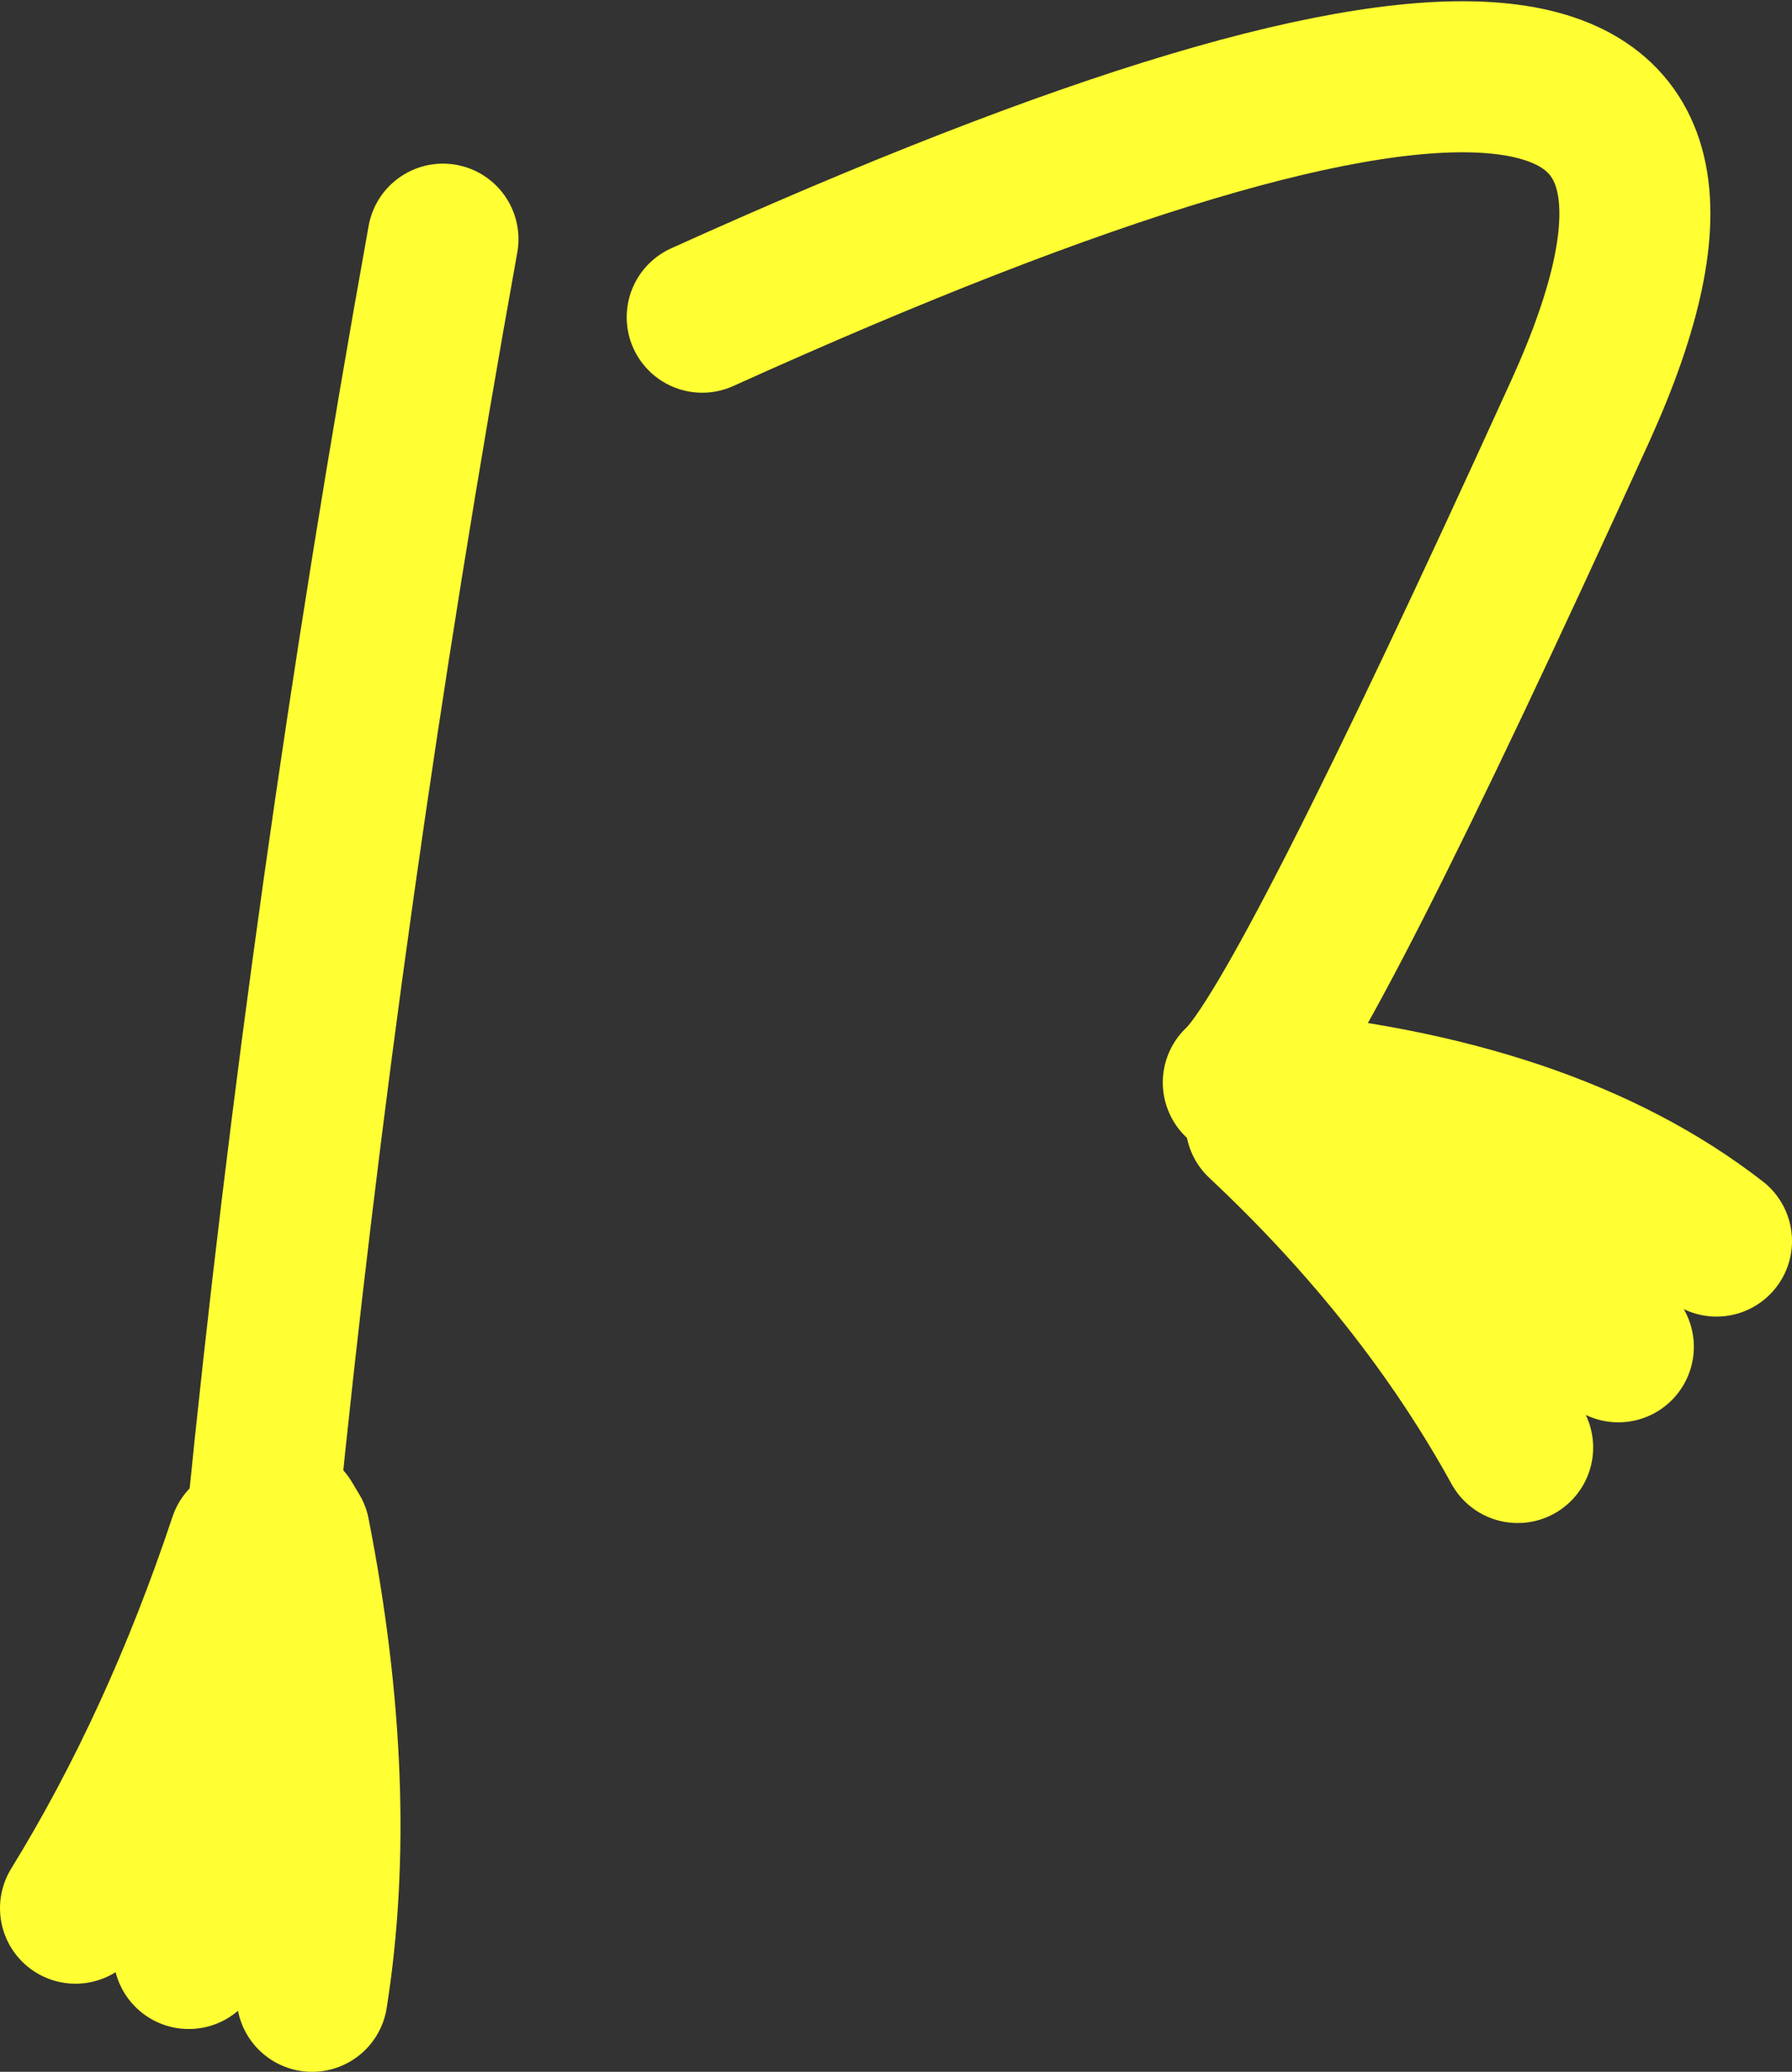
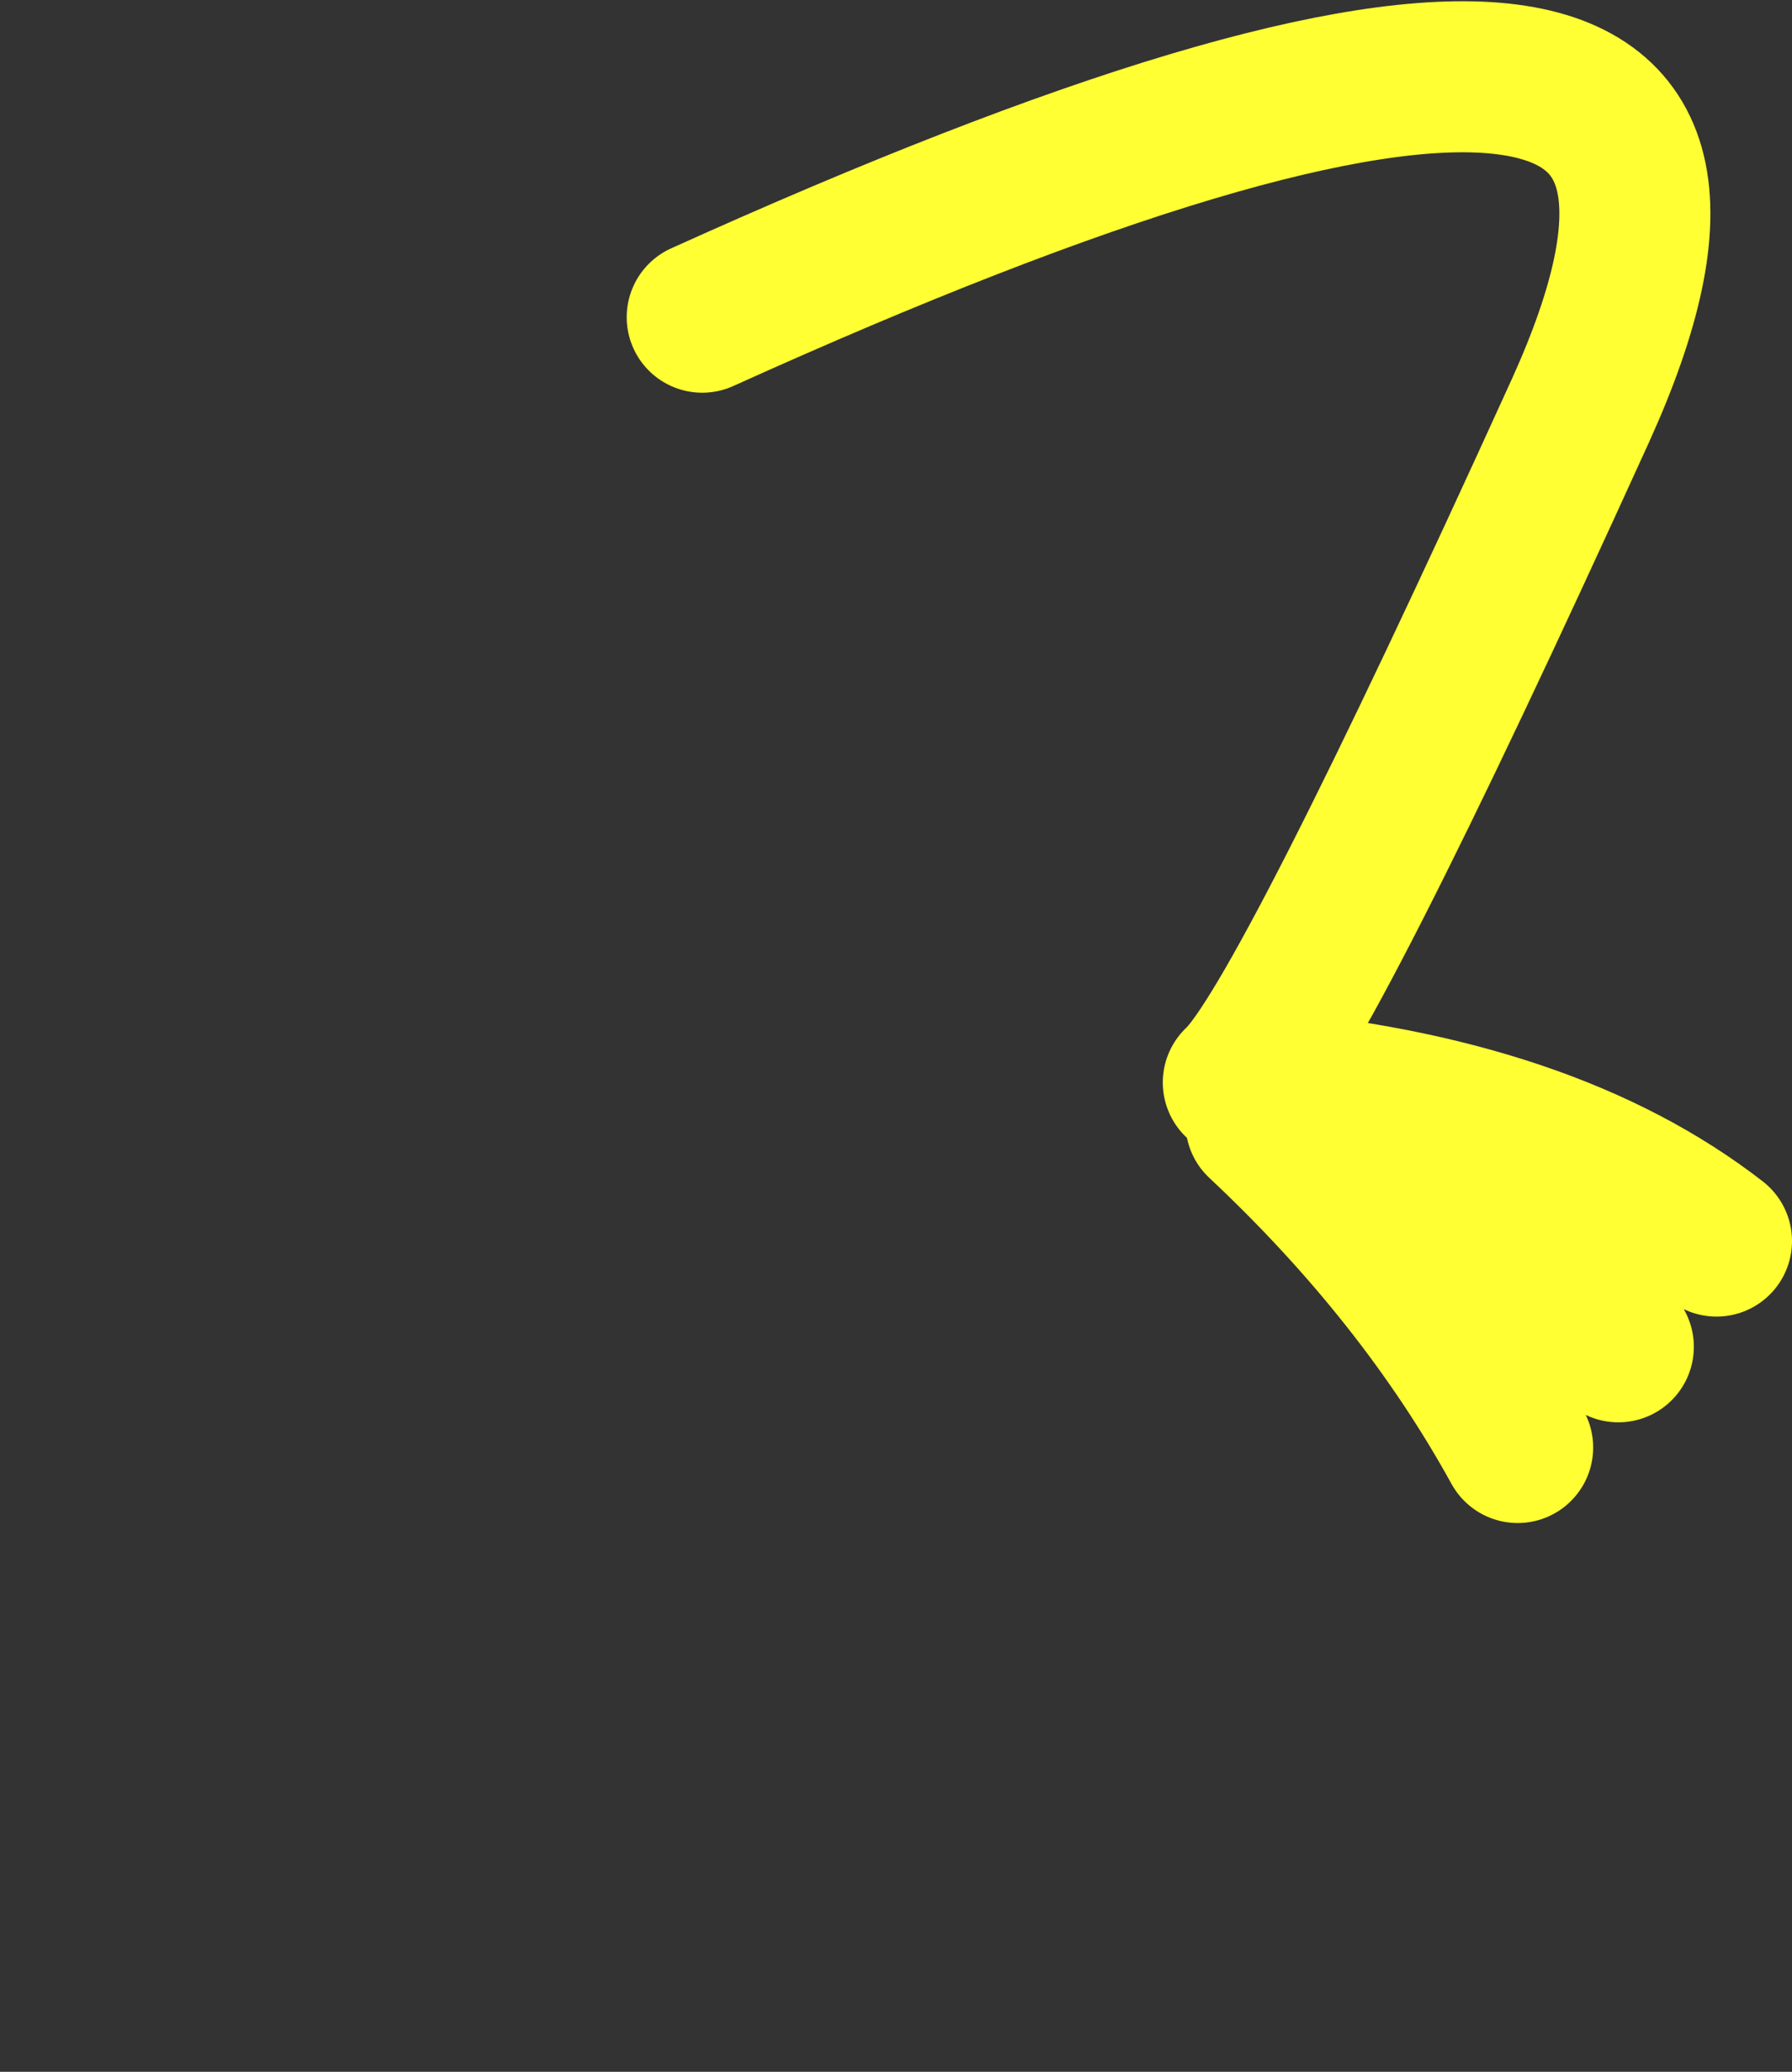
<svg xmlns="http://www.w3.org/2000/svg" height="41.15px" width="35.6px">
  <rect width="100%" height="100%" fill="#333333" stroke="none" />
  <g transform="matrix(1.0, 0.0, 0.0, 1.0, 6.8, 6.3)">
-     <path d="M-5.3 31.6 Q-3.3 28.35 -1.95 24.3 L-1.6 24.0 Q-0.35 11.5 2.0 -1.55 M-0.6 33.35 Q0.05 29.25 -0.95 24.15 L-1.1 23.9 M-3.05 32.5 Q-1.45 28.0 -1.95 24.3" fill="none" stroke="#ffff33" stroke-linecap="round" stroke-linejoin="round" stroke-width="3.0" />
    <path d="M17.8 15.2 Q19.05 14.05 24.6 1.85 30.15 -10.4 7.15 0.0 M27.3 18.35 Q23.95 15.75 18.1 15.25 M25.35 20.45 Q21.95 16.85 18.25 16.0 21.45 19.0 23.35 22.45" fill="none" stroke="#ffff33" stroke-linecap="round" stroke-linejoin="round" stroke-width="3.0" />
  </g>
</svg>